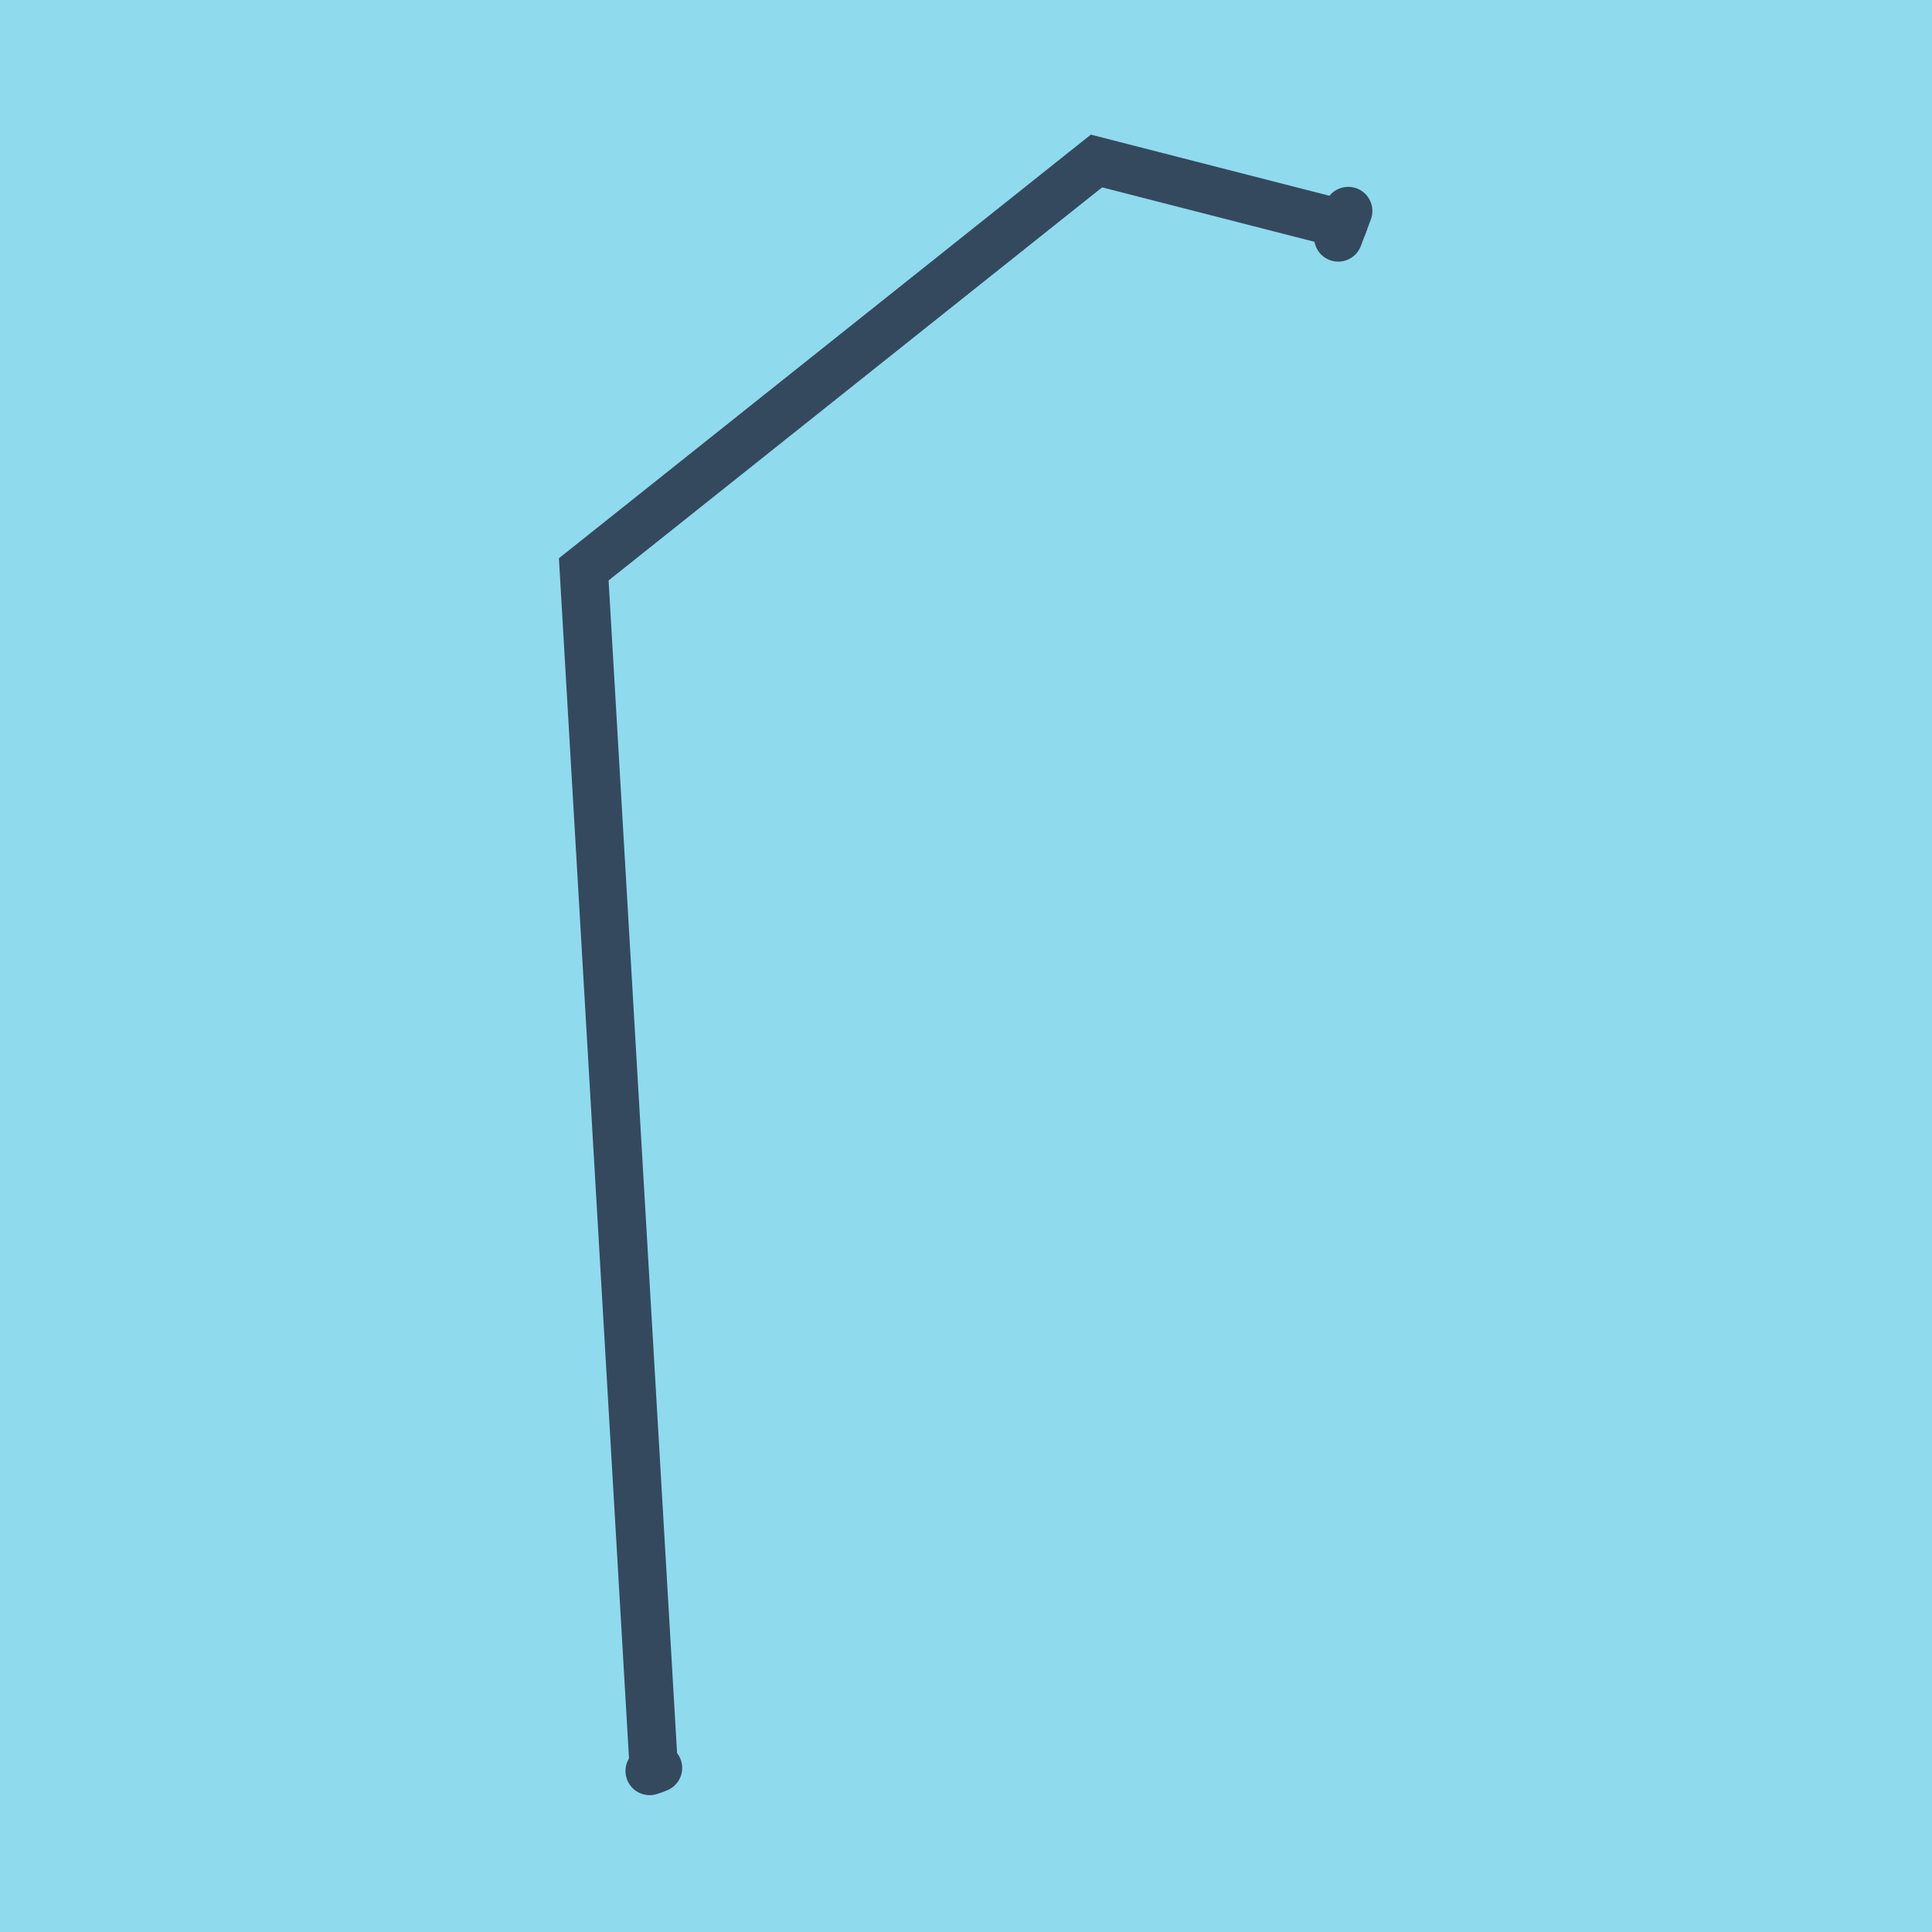
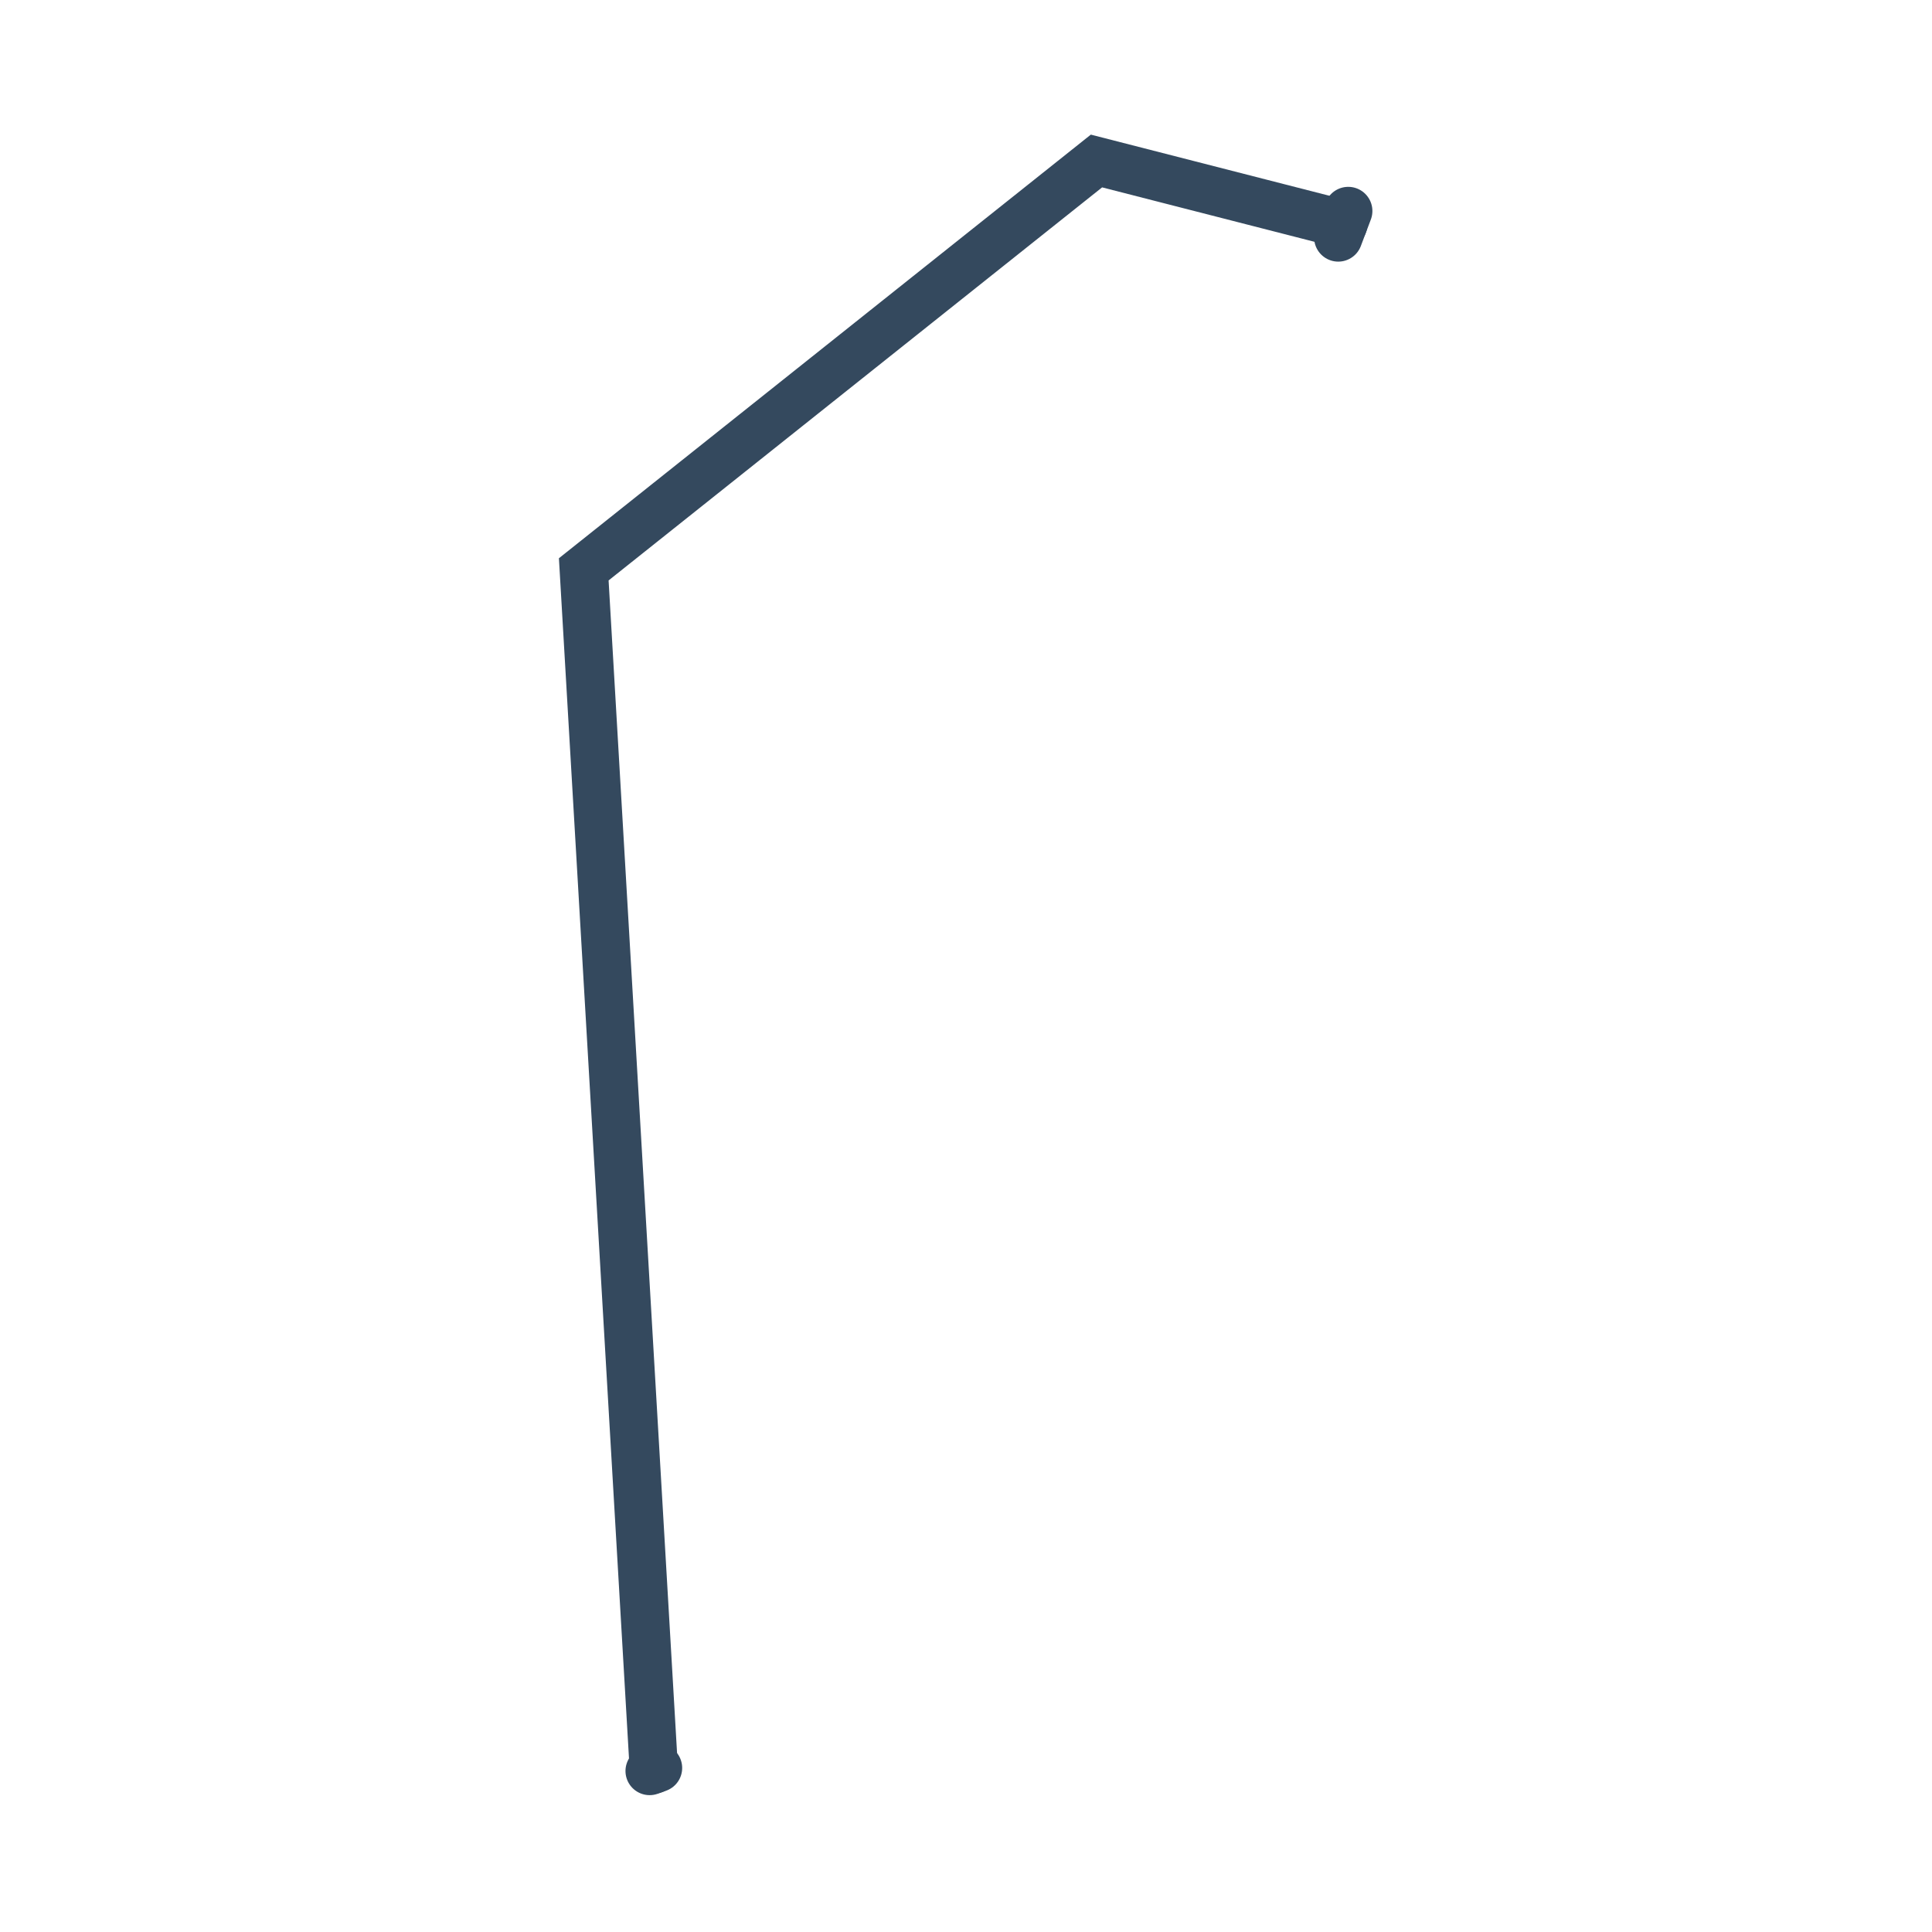
<svg xmlns="http://www.w3.org/2000/svg" viewBox="-10 -10 120 120" preserveAspectRatio="xMidYMid meet">
-   <path style="fill:#90daee" d="M-10-10h120v120H-10z" />
  <polyline stroke-linecap="round" points="73.742,3.105 73.121,4.75 " style="fill:none;stroke:#34495e;stroke-width: 3px" />
  <polyline stroke-linecap="round" points="30.35,100 30.871,99.811 " style="fill:none;stroke:#34495e;stroke-width: 3px" />
  <polyline stroke-linecap="round" points="73.432,3.928 58.104,0 26.258,25.363 30.611,99.905 " style="fill:none;stroke:#34495e;stroke-width: 3px" />
</svg>